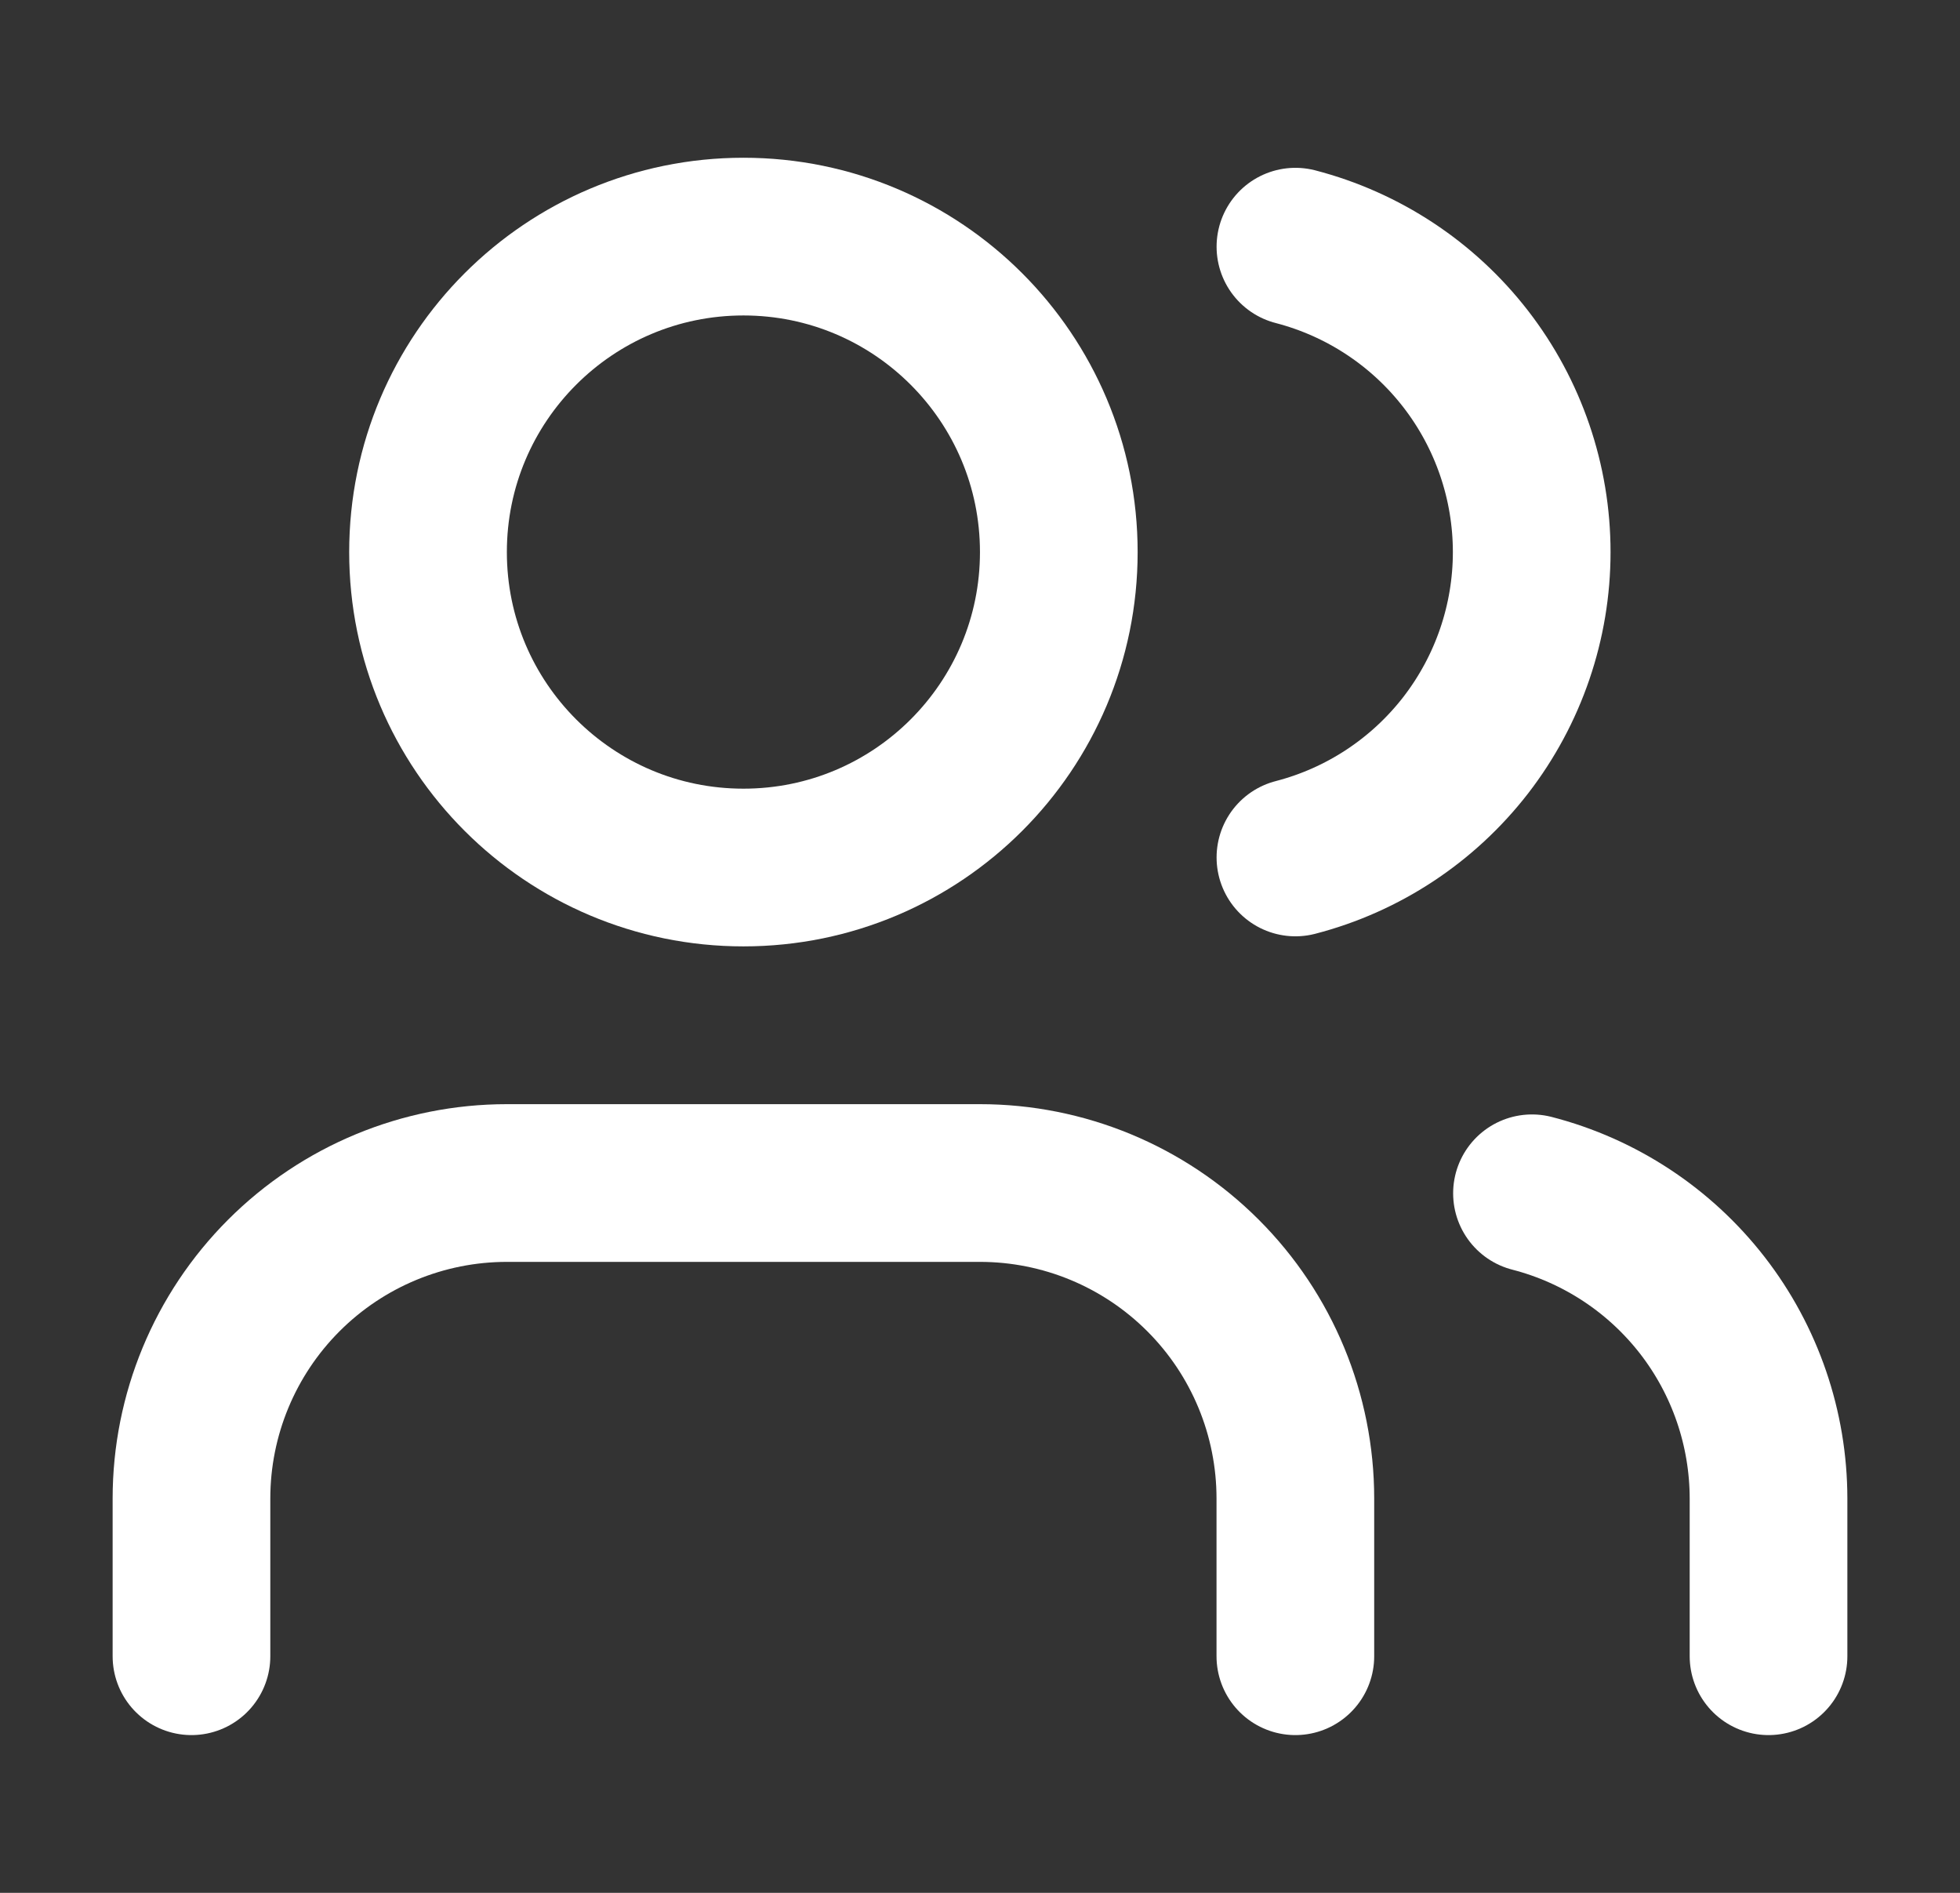
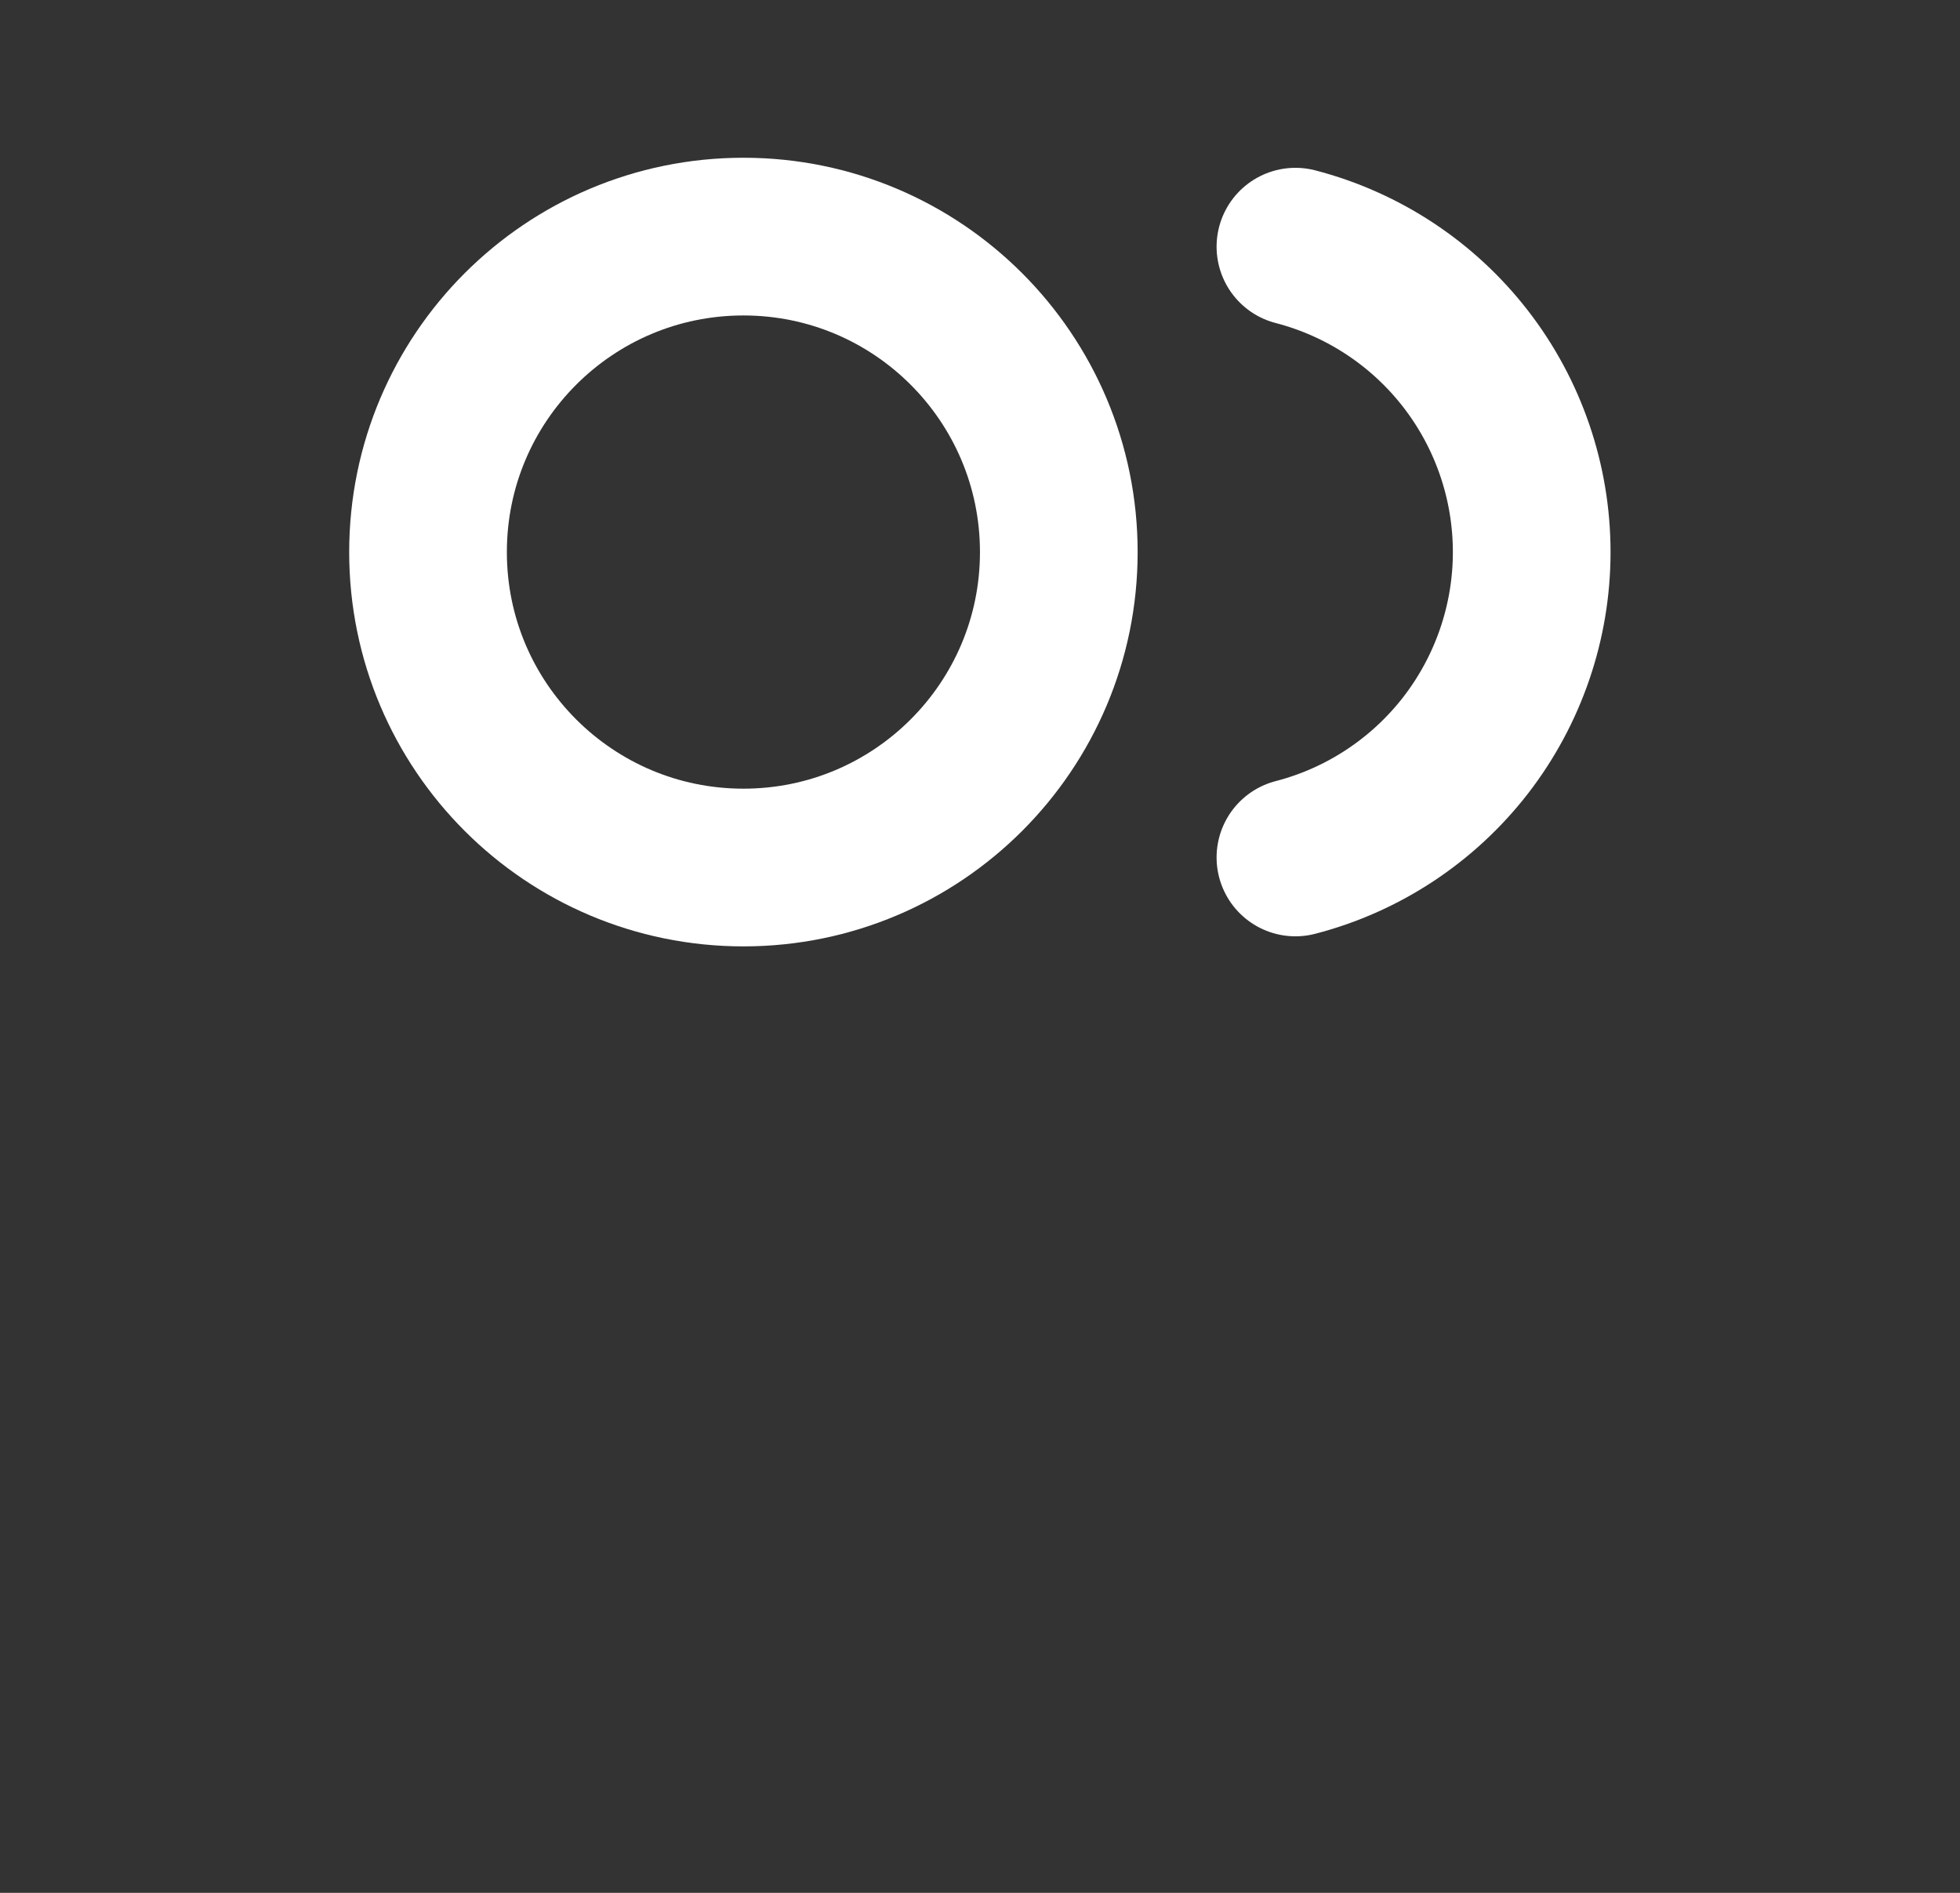
<svg xmlns="http://www.w3.org/2000/svg" width="29" height="28" viewBox="0 0 29 28" fill="none">
  <rect x="0" y="0" width="29" height="28" fill="#333333" stroke="none" />
-   <path d="M19.166 24.5V22.167C19.166 20.929 18.675 19.742 17.799 18.867C16.924 17.992 15.737 17.5 14.5 17.5H7.5C6.262 17.5 5.075 17.992 4.2 18.867C3.325 19.742 2.833 20.929 2.833 22.167V24.5" stroke="white" stroke-width="2.333" stroke-linecap="round" stroke-linejoin="round" />
  <path d="M19.167 3.649C20.168 3.909 21.054 4.493 21.687 5.311C22.319 6.128 22.663 7.133 22.663 8.167C22.663 9.2 22.319 10.205 21.687 11.023C21.054 11.84 20.168 12.425 19.167 12.684" stroke="white" stroke-width="2.333" stroke-linecap="round" stroke-linejoin="round" />
-   <path d="M26.167 24.5V22.167C26.166 21.133 25.822 20.128 25.189 19.311C24.555 18.494 23.668 17.91 22.667 17.652" stroke="white" stroke-width="2.333" stroke-linecap="round" stroke-linejoin="round" />
  <path d="M11 12.833C13.577 12.833 15.666 10.744 15.666 8.167C15.666 5.589 13.577 3.5 11 3.5C8.422 3.5 6.333 5.589 6.333 8.167C6.333 10.744 8.422 12.833 11 12.833Z" stroke="white" stroke-width="2.333" stroke-linecap="round" stroke-linejoin="round" />
</svg>